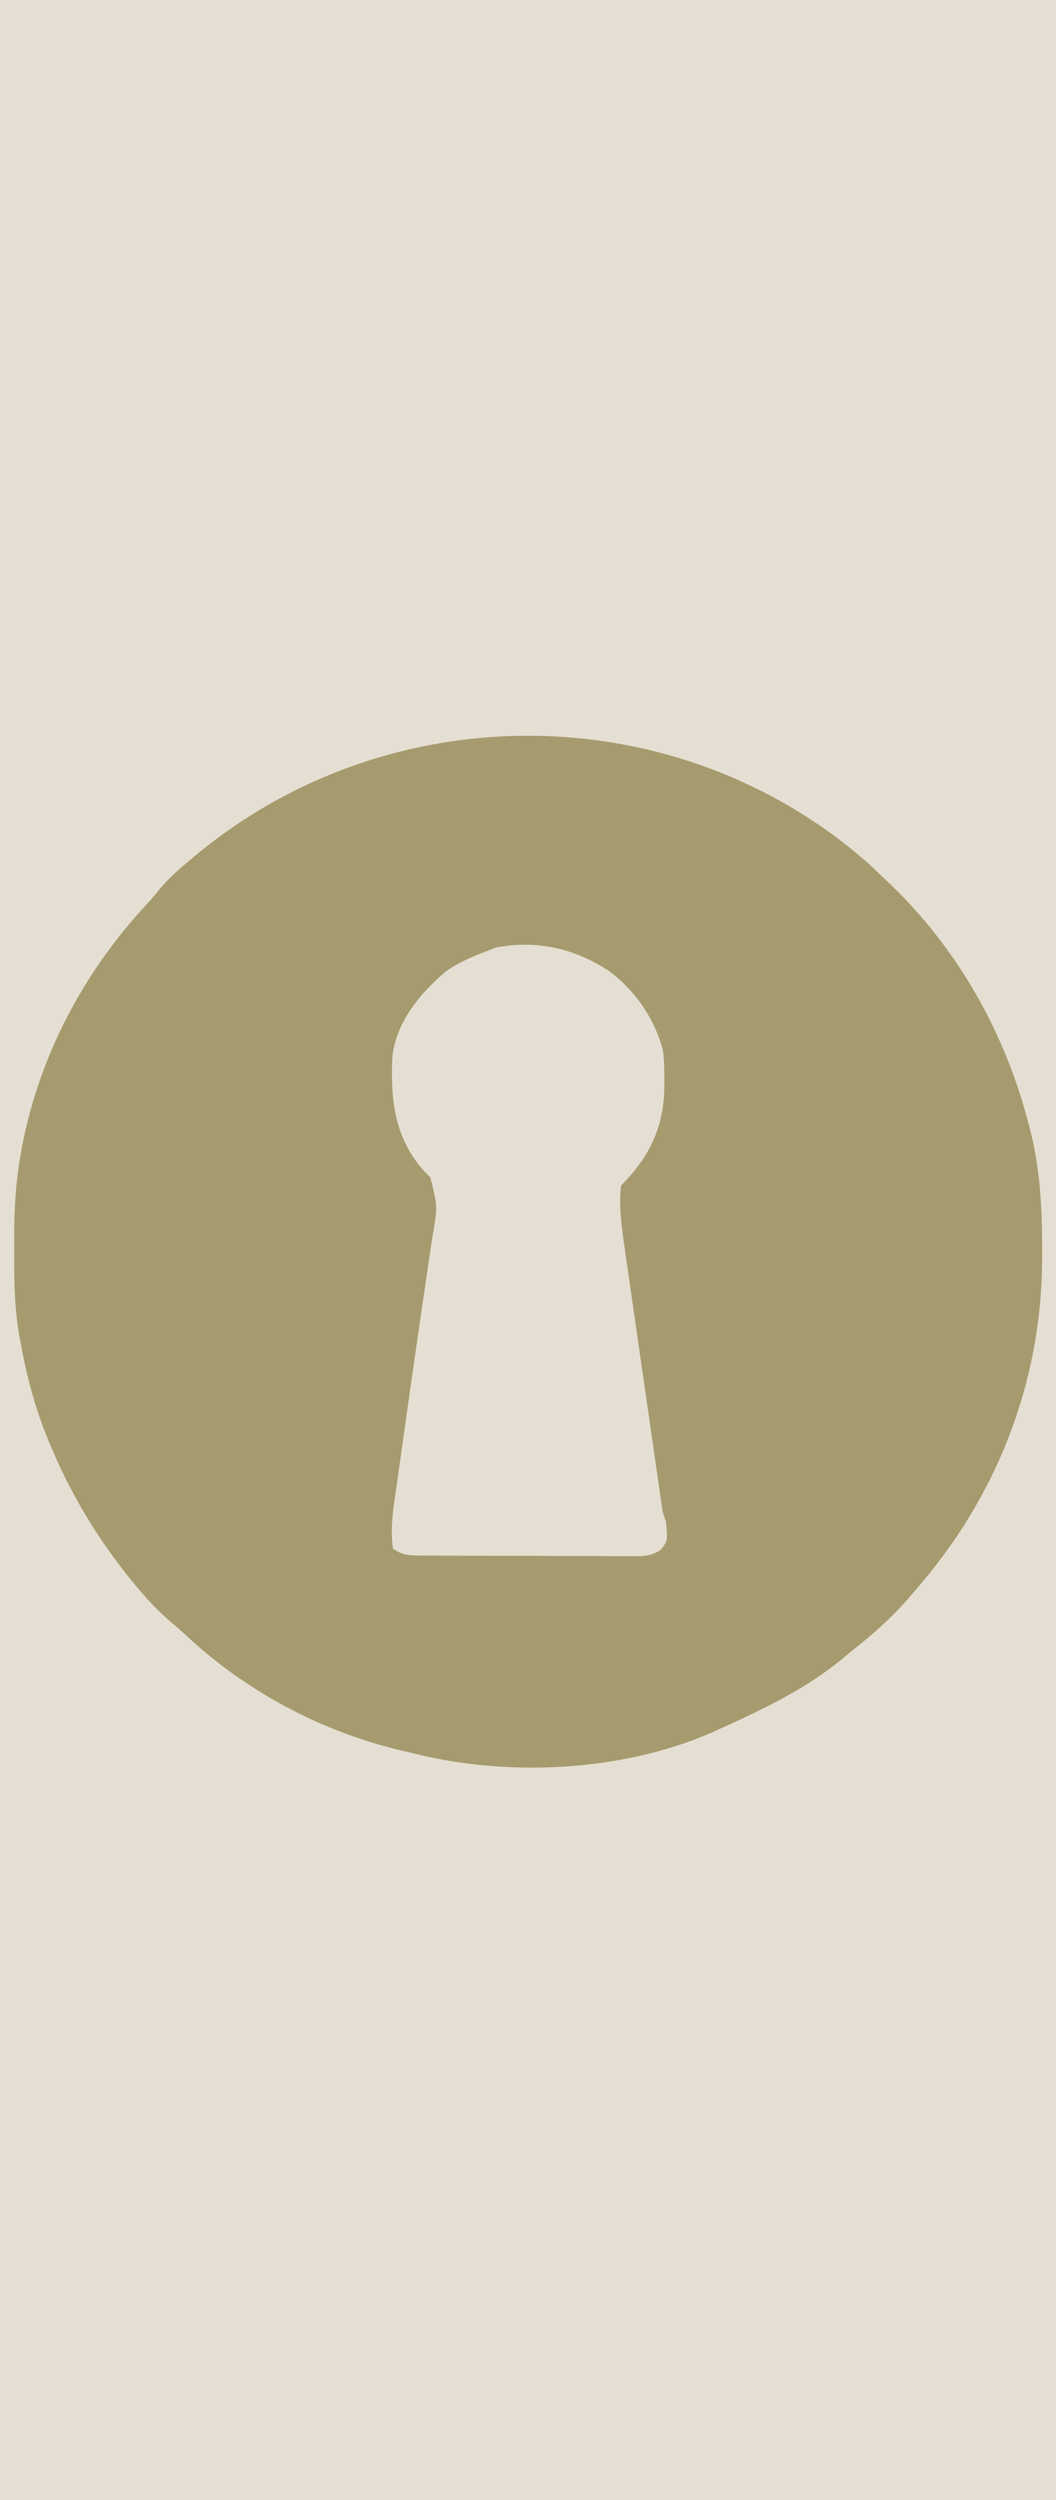
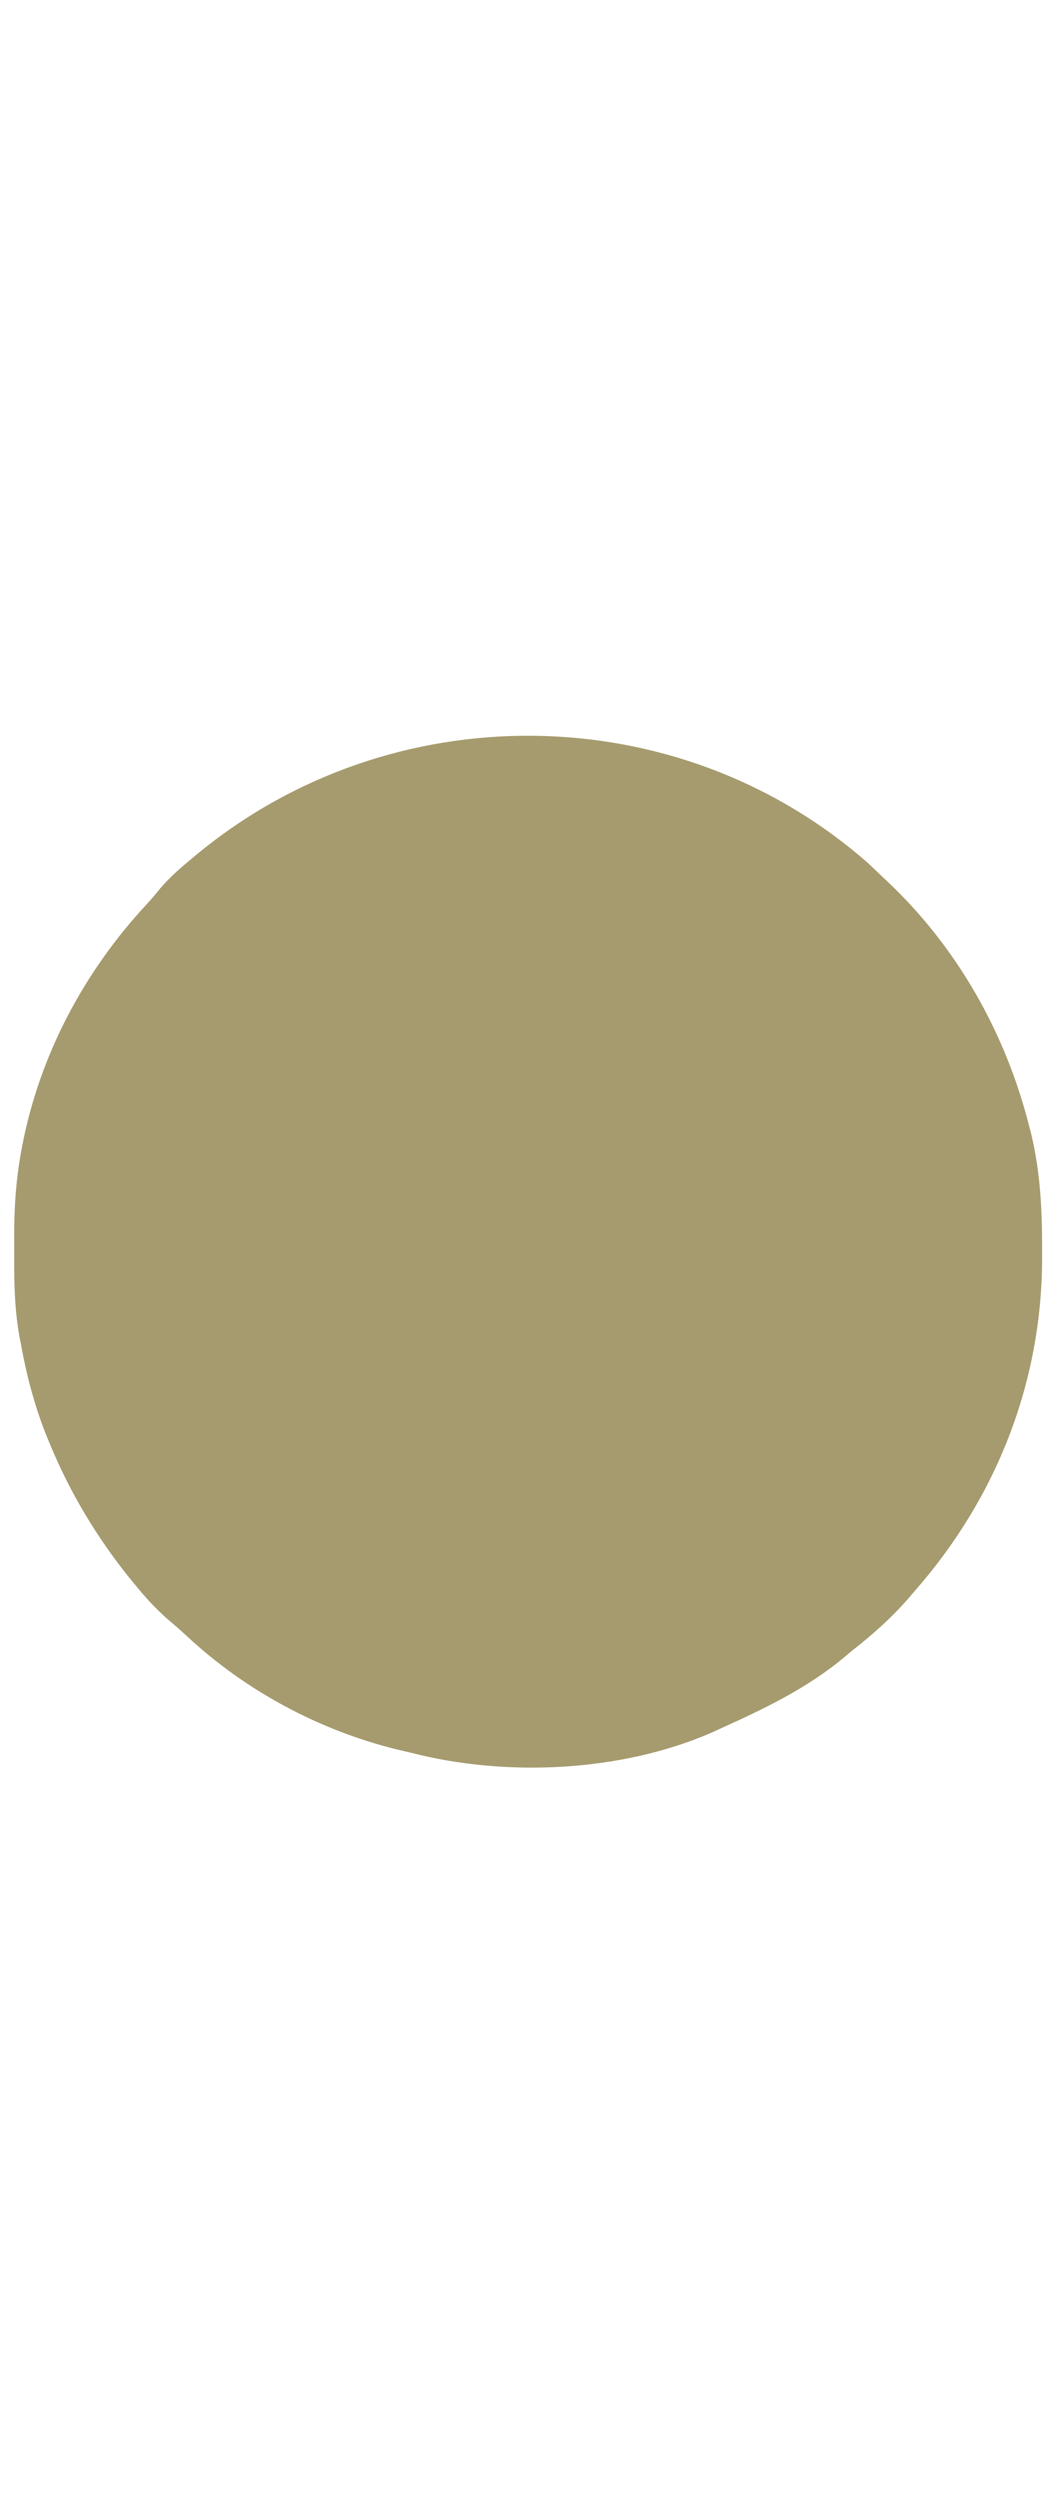
<svg xmlns="http://www.w3.org/2000/svg" version="1.1" width="352" height="833">
-   <path d="M0 0 C116.16 0 232.32 0 352 0 C352 274.89 352 549.78 352 833 C235.84 833 119.68 833 0 833 C0 558.11 0 283.22 0 0 Z " fill="#E5DFD3" transform="translate(0,0)" />
  <path d="M0 0 C1.615 1.509 3.218 3.031 4.812 4.562 C5.303 5.022 5.793 5.481 6.298 5.954 C29.708 27.932 45.912 56.496 53.812 87.562 C54.034 88.408 54.256 89.254 54.484 90.125 C57.65 103.172 58.222 116.211 58.188 129.562 C58.186 130.423 58.185 131.284 58.184 132.17 C58.027 173.283 42.966 211.606 15.812 242.562 C15.024 243.484 14.235 244.406 13.422 245.355 C7.727 251.847 1.604 257.253 -5.188 262.562 C-5.976 263.229 -6.765 263.895 -7.578 264.582 C-20.032 275.035 -34.458 281.936 -49.188 288.562 C-50.099 288.984 -51.01 289.406 -51.949 289.84 C-82.229 302.998 -120.47 304.734 -152.188 296.562 C-153.699 296.207 -155.211 295.853 -156.723 295.5 C-182.739 289.124 -207.368 275.916 -226.949 257.648 C-229.042 255.698 -231.19 253.846 -233.375 252 C-237.382 248.489 -240.823 244.688 -244.188 240.562 C-245.313 239.194 -245.313 239.194 -246.461 237.797 C-256.987 224.581 -265.68 210.16 -272.188 194.562 C-272.587 193.616 -272.587 193.616 -272.995 192.651 C-277.337 182.225 -280.167 171.664 -282.188 160.562 C-282.367 159.64 -282.547 158.717 -282.731 157.767 C-284.285 148.997 -284.495 140.419 -284.448 131.543 C-284.438 129.132 -284.448 126.722 -284.461 124.311 C-284.47 114.871 -283.877 105.873 -282.188 96.562 C-281.976 95.389 -281.976 95.389 -281.761 94.192 C-275.859 63.82 -261.08 36.151 -240.07 13.598 C-238.503 11.903 -237.053 10.186 -235.625 8.375 C-232.437 4.696 -228.938 1.657 -225.188 -1.438 C-224.696 -1.847 -224.205 -2.256 -223.698 -2.677 C-158.873 -56.332 -63.353 -55.536 0 0 Z " fill="#A69B6E" transform="translate(289.188,287.438)" />
-   <path d="M0 0 C8.9 6.526 15.341 15.915 18.211 26.621 C18.638 30.07 18.689 33.462 18.648 36.934 C18.639 37.863 18.63 38.793 18.621 39.751 C18.295 52.68 13.407 62.425 4.211 71.621 C3.456 78.678 4.445 85.838 5.48 92.818 C5.683 94.247 5.683 94.247 5.889 95.705 C6.331 98.814 6.785 101.92 7.238 105.027 C7.55 107.202 7.862 109.376 8.173 111.55 C8.823 116.086 9.478 120.622 10.137 125.156 C10.983 130.974 11.82 136.793 12.653 142.612 C13.295 147.092 13.939 151.571 14.586 156.051 C14.895 158.198 15.204 160.344 15.512 162.491 C15.943 165.481 16.377 168.47 16.812 171.459 C16.94 172.347 17.067 173.236 17.198 174.151 C17.317 174.964 17.436 175.776 17.559 176.614 C17.662 177.32 17.764 178.025 17.869 178.752 C18.206 180.839 18.206 180.839 19.211 183.621 C19.773 189.806 19.773 189.806 17.699 192.813 C14.259 195.313 11.185 195.167 7.094 195.107 C6.278 195.111 5.463 195.115 4.624 195.118 C1.932 195.126 -0.758 195.104 -3.449 195.082 C-5.32 195.08 -7.19 195.079 -9.06 195.079 C-12.979 195.076 -16.897 195.06 -20.815 195.033 C-25.841 194.999 -30.867 194.991 -35.893 194.993 C-39.754 194.992 -43.616 194.981 -47.477 194.967 C-49.33 194.96 -51.184 194.956 -53.038 194.955 C-55.626 194.95 -58.213 194.933 -60.801 194.912 C-61.954 194.913 -61.954 194.913 -63.129 194.914 C-66.887 194.869 -68.582 194.759 -71.789 192.621 C-72.853 185.601 -71.515 178.089 -70.504 171.113 C-70.367 170.129 -70.231 169.145 -70.09 168.131 C-69.643 164.918 -69.185 161.707 -68.727 158.496 C-68.412 156.247 -68.098 153.998 -67.785 151.748 C-66.152 140.066 -64.469 128.391 -62.766 116.719 C-62.441 114.487 -62.117 112.254 -61.793 110.022 C-61.179 105.792 -60.555 101.565 -59.924 97.337 C-59.64 95.399 -59.357 93.461 -59.074 91.523 C-58.943 90.665 -58.812 89.807 -58.678 88.922 C-56.894 78.596 -56.894 78.596 -59.363 68.879 C-60.409 67.823 -60.409 67.823 -61.477 66.746 C-71.276 55.783 -72.632 43.127 -72.011 29.064 C-70.953 17.427 -62.7 7.445 -54.027 0.188 C-49.916 -2.689 -45.451 -4.574 -40.789 -6.379 C-39.675 -6.812 -38.562 -7.245 -37.414 -7.691 C-23.983 -10.239 -11.43 -7.417 0 0 Z " fill="#E5DFD3" transform="translate(202.789,323.379)" />
</svg>